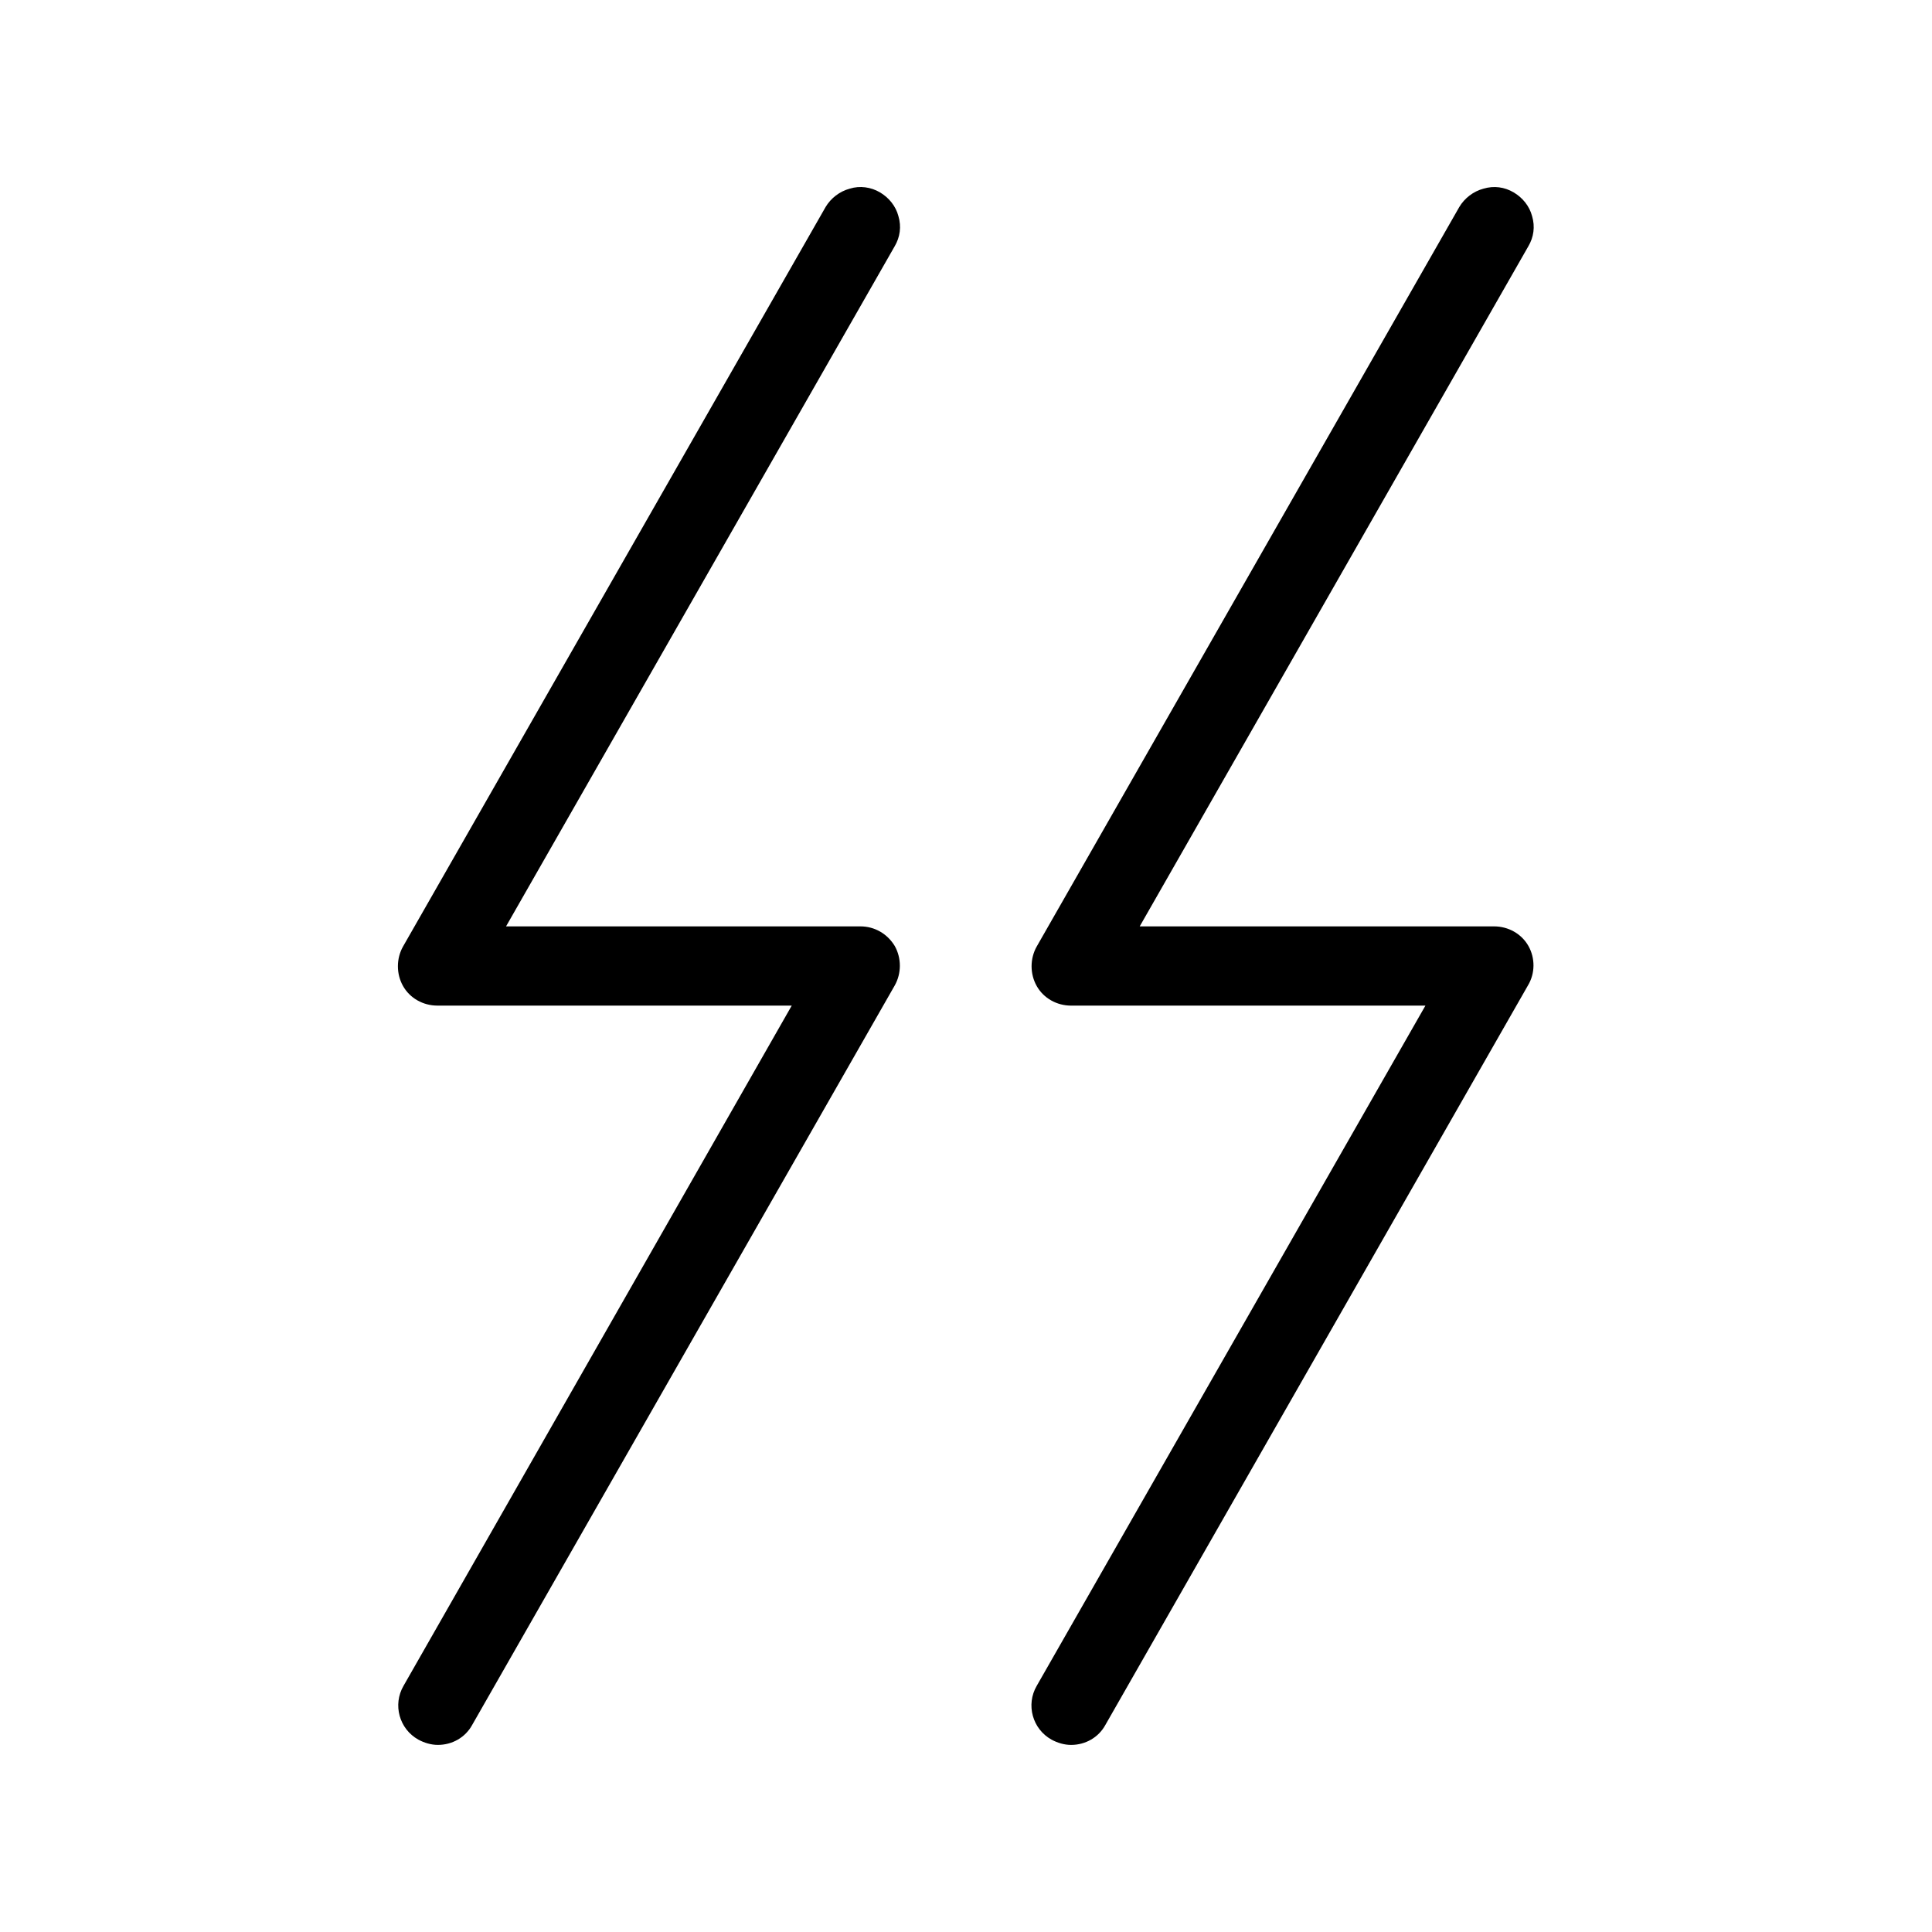
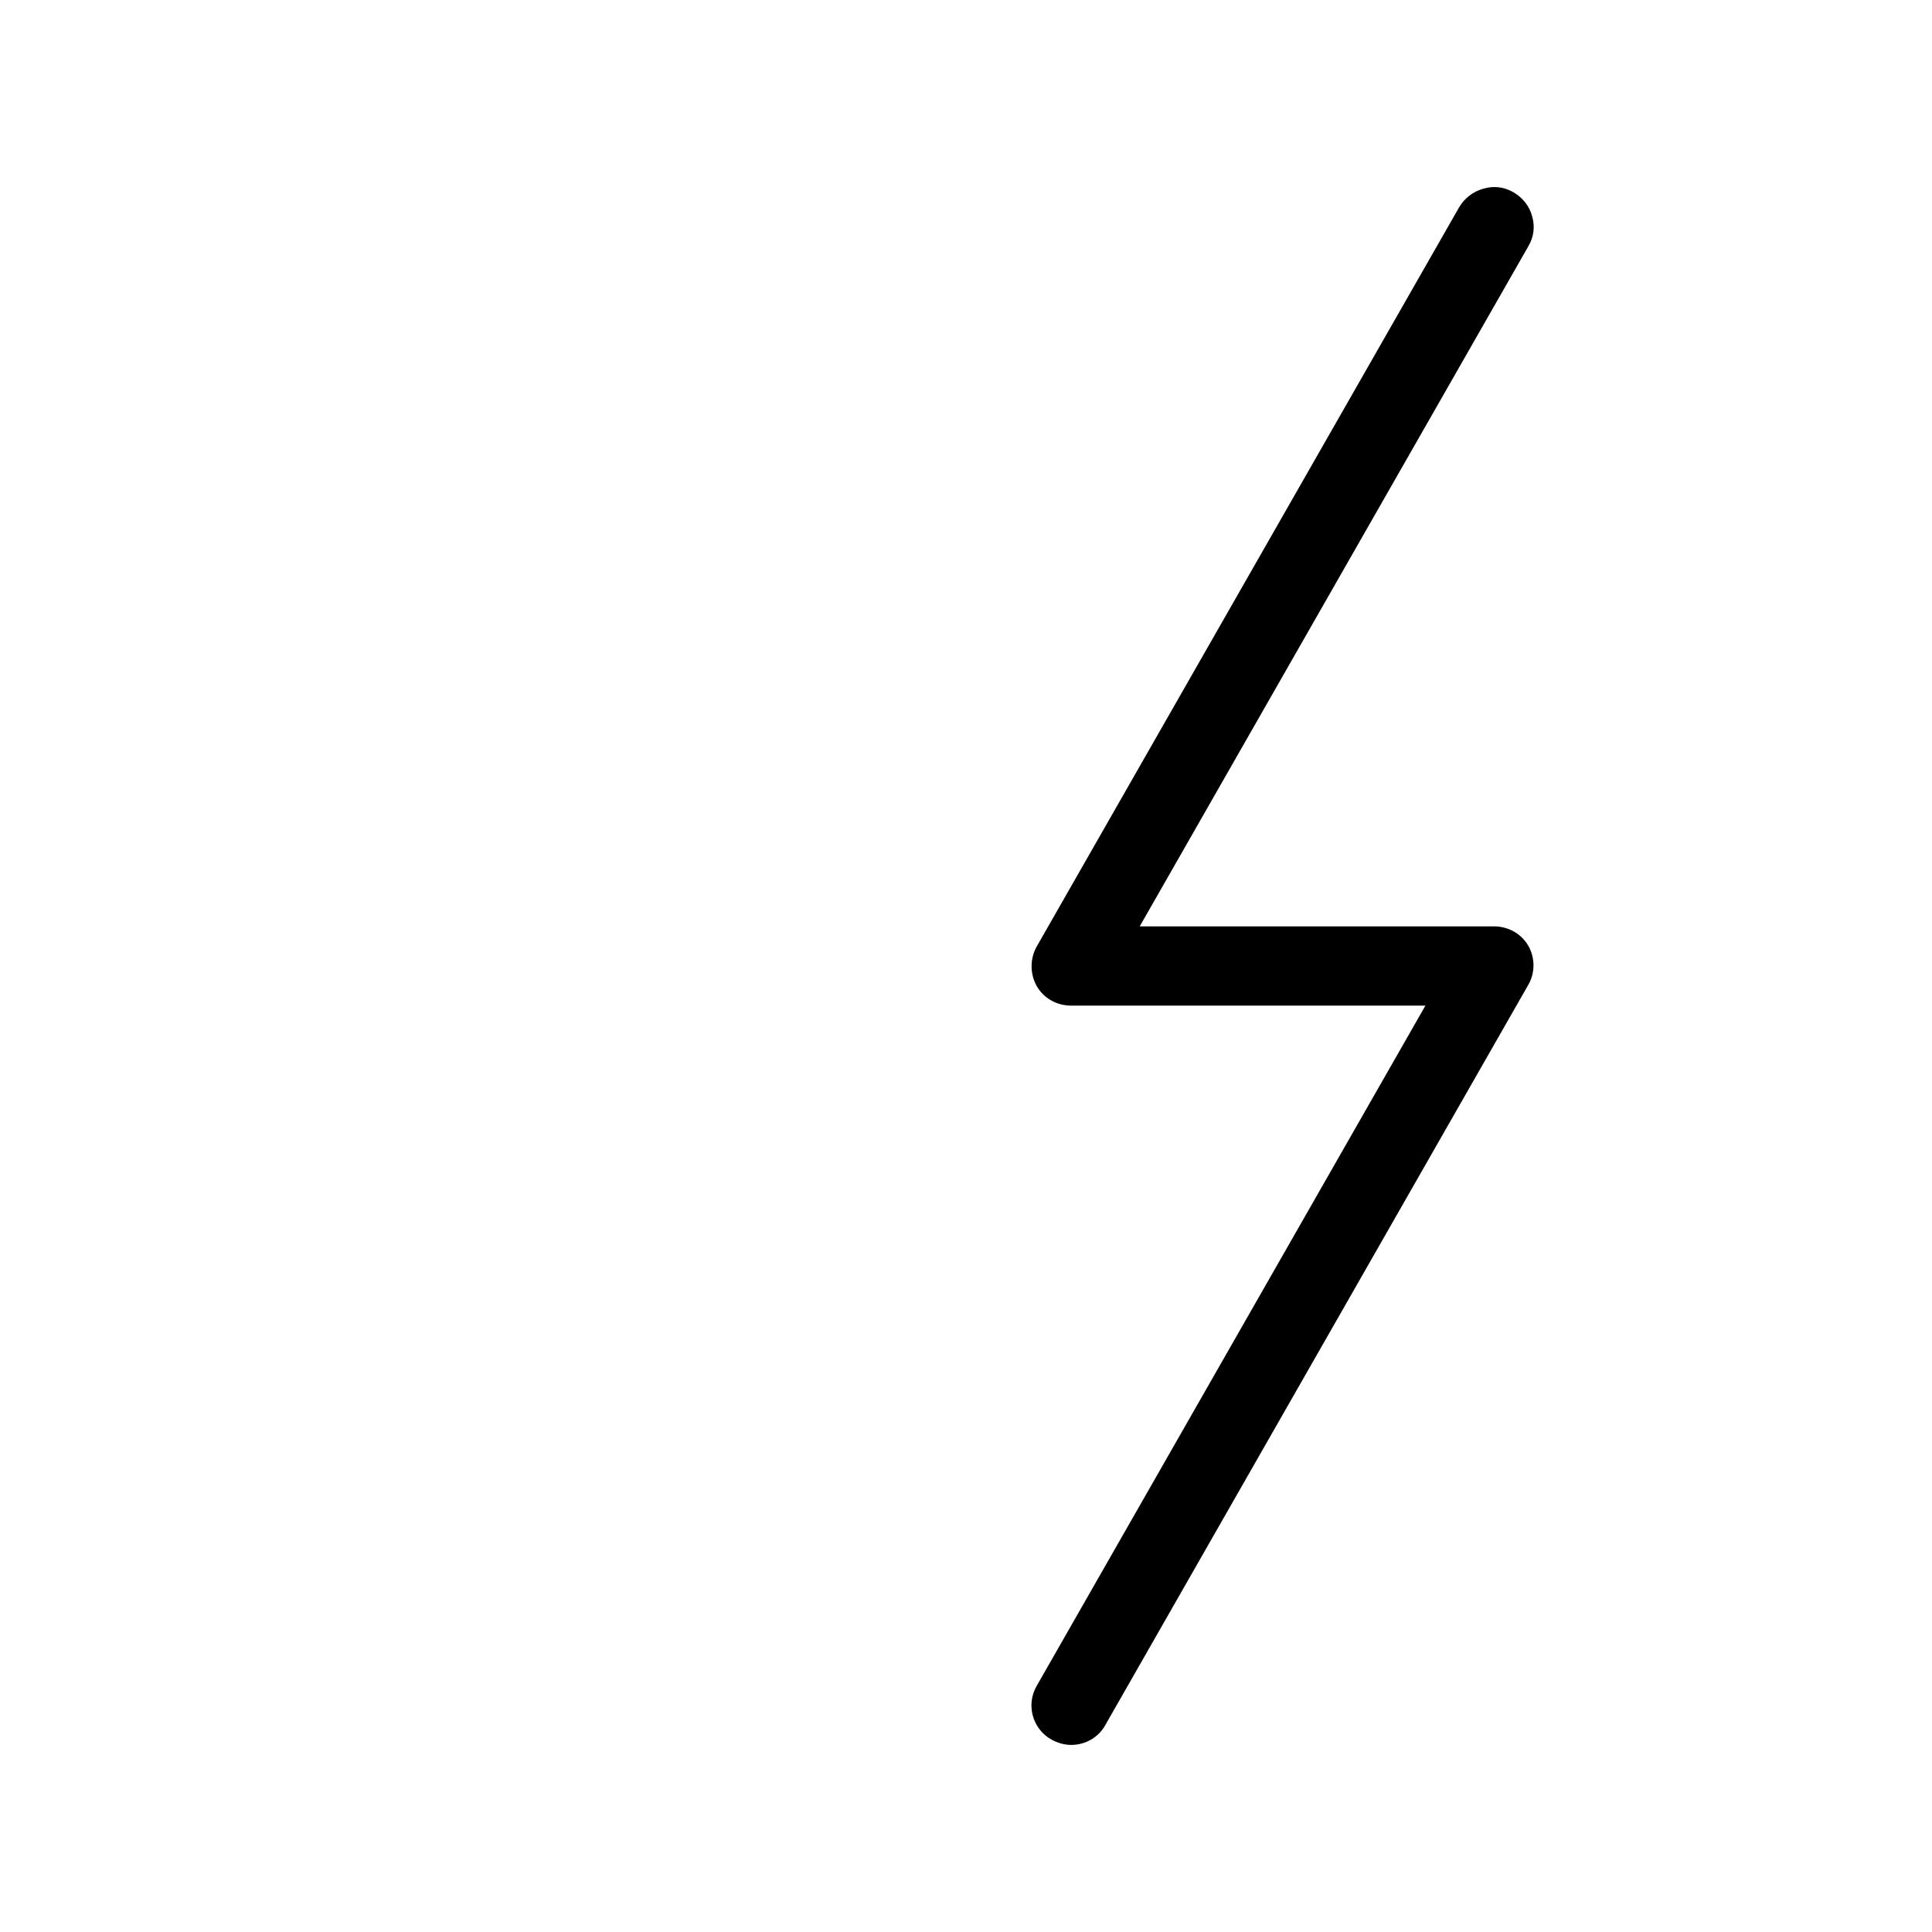
<svg xmlns="http://www.w3.org/2000/svg" fill="#000000" width="800px" height="800px" version="1.1" viewBox="144 144 512 512">
  <g>
-     <path d="m372.01 389.5h-93.902l103-180.25c1.398-2.383 1.82-5.18 0.98-7.981-0.699-2.66-2.519-4.898-4.898-6.297-2.379-1.398-5.316-1.82-7.977-0.98-2.66 0.699-5.039 2.519-6.438 4.898l-111.96 195.93c-1.82 3.219-1.82 7.277 0 10.496 1.82 3.219 5.316 5.18 9.098 5.18h93.906l-102.87 180.25c-2.938 5.039-1.121 11.477 3.918 14.273 1.539 0.84 3.359 1.398 5.18 1.398 3.777 0 7.277-1.961 9.098-5.316l111.96-195.93c1.82-3.219 1.82-7.277 0-10.496-1.961-3.219-5.316-5.176-9.098-5.176z" />
    <path d="m549.04 394.68c-1.82-3.219-5.316-5.18-9.098-5.18h-93.906l103-180.25c1.402-2.379 1.824-5.176 0.984-7.977-0.699-2.66-2.519-4.898-4.898-6.297-2.379-1.398-5.18-1.82-7.977-0.98-2.66 0.699-5.039 2.519-6.438 4.898l-111.96 195.93c-1.82 3.219-1.82 7.277 0 10.496 1.82 3.219 5.316 5.18 9.098 5.18h93.906l-103 180.25c-2.938 5.039-1.121 11.477 3.918 14.273 1.539 0.84 3.359 1.398 5.18 1.398 3.777 0 7.277-1.961 9.098-5.316l111.96-195.93c1.953-3.219 1.953-7.277 0.133-10.496z" />
  </g>
</svg>